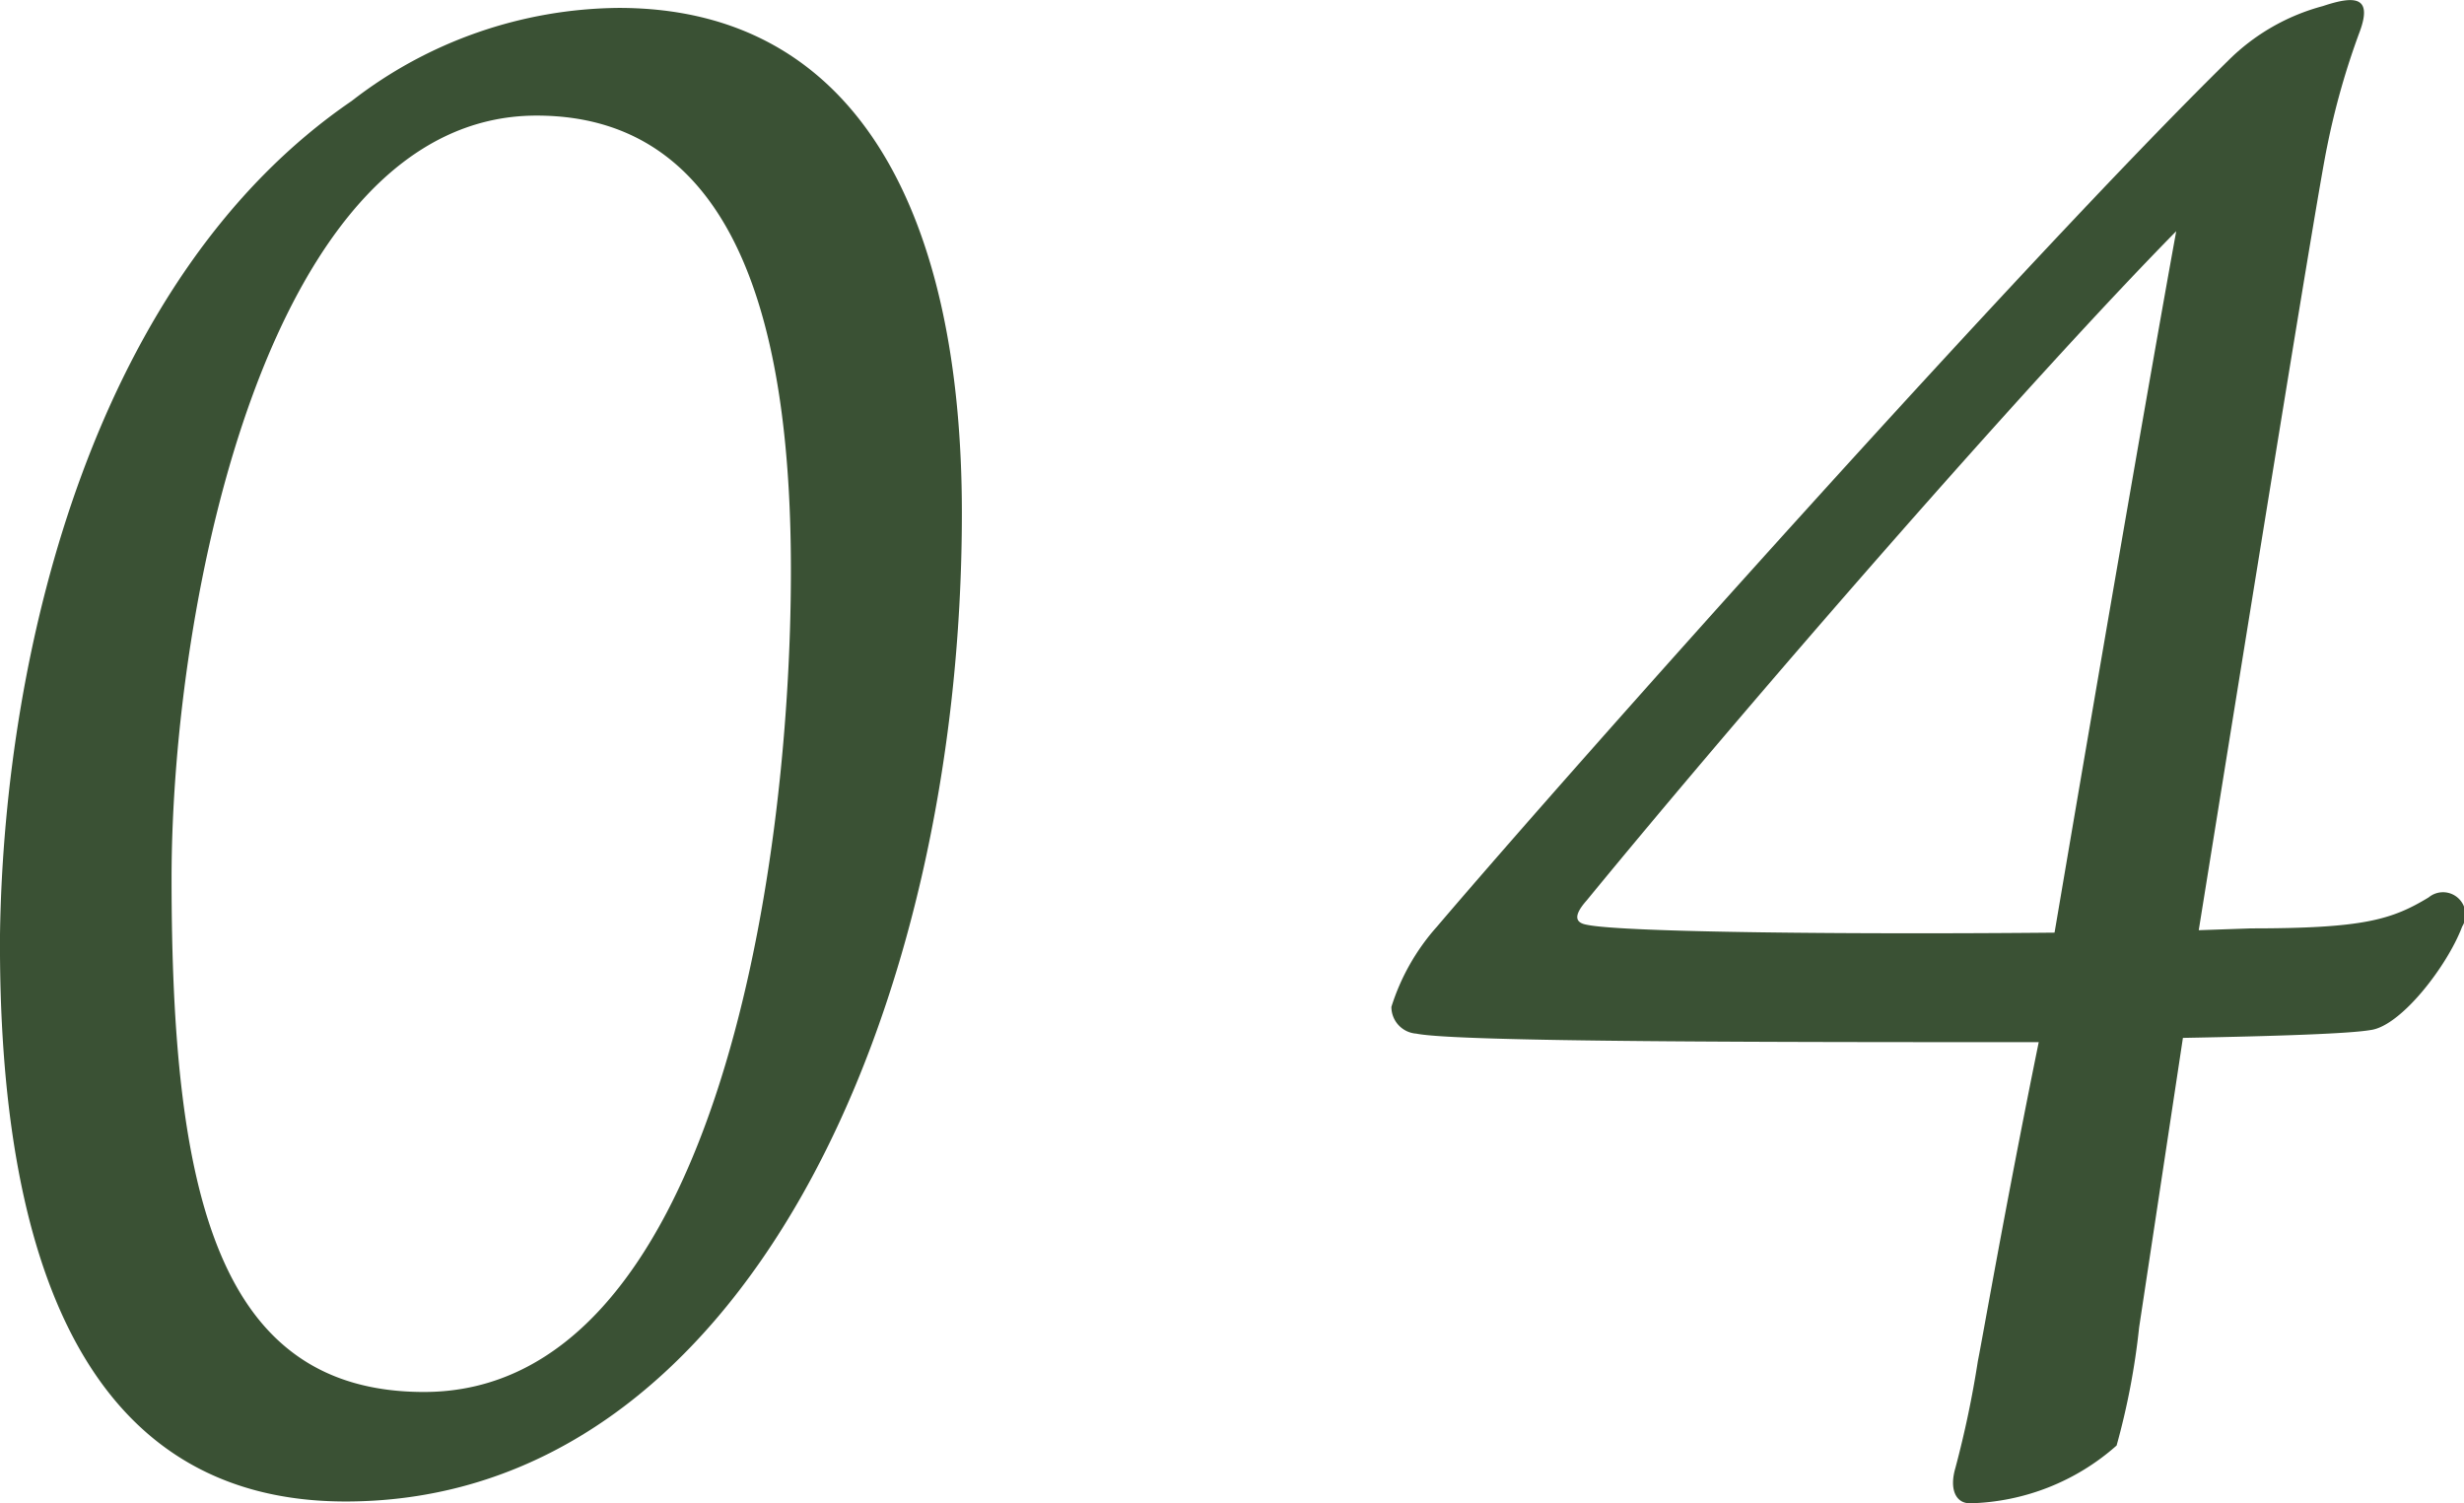
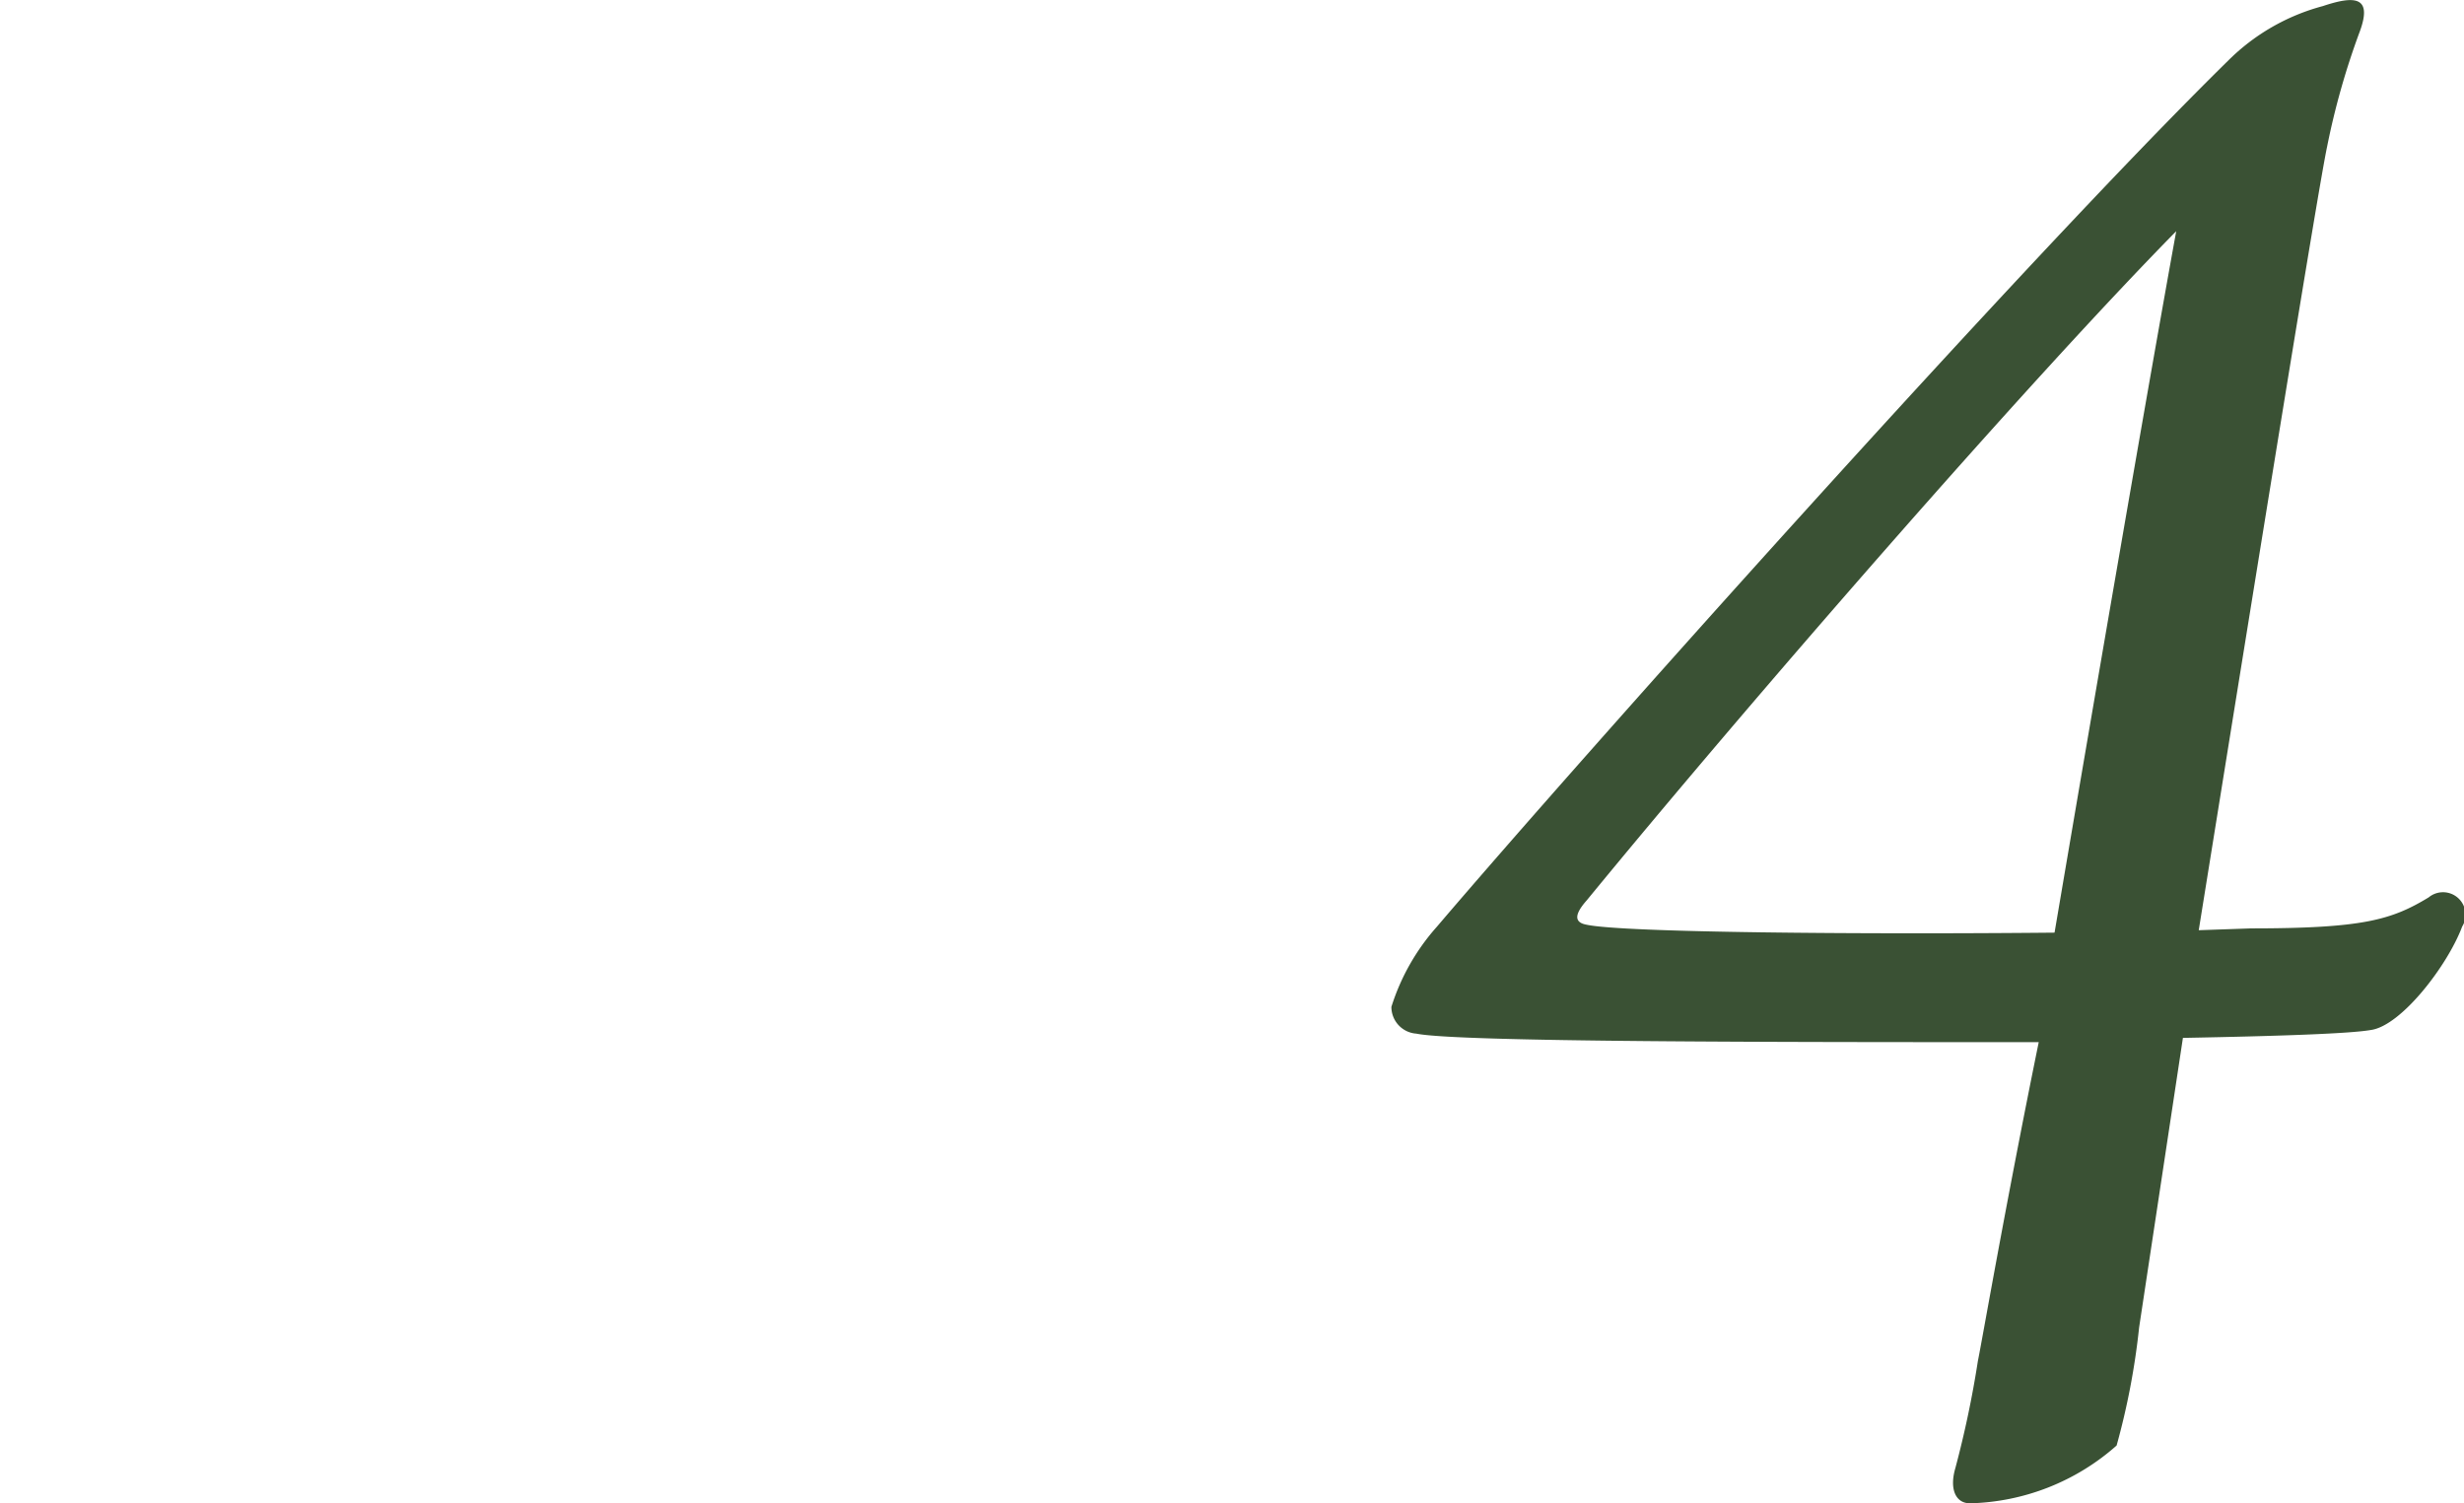
<svg xmlns="http://www.w3.org/2000/svg" viewBox="0 0 40.5 24.71">
  <defs>
    <style>.cls-1{fill:#3a5134;}</style>
  </defs>
  <title>アセット 6</title>
  <g id="レイヤー_2" data-name="レイヤー 2">
    <g id="レイヤー_1-2" data-name="レイヤー 1">
-       <path class="cls-1" d="M15.81,8.43c0,8.19-3.6,16.25-10.13,16.25-4.29,0-5.71-4-5.68-9.32C.07,10.57,1.6,4.52,5.78,1.66A7.25,7.25,0,0,1,10.17.13C14.14.13,15.81,3.6,15.81,8.43ZM13,9.38c0-3.71-.75-7.48-4.18-7.48-4.42,0-6,8-6,12.54,0,5.17.75,8.44,4.15,8.44C11.69,22.88,13,14.44,13,9.38Z" />
      <path class="cls-1" d="M37,15.26c1.84,0,2.31-.14,2.92-.51a.37.37,0,0,1,.55.48c-.24.64-1,1.63-1.5,1.7-.34.06-1.49.1-3.09.13l-.72,4.76a11.92,11.92,0,0,1-.37,1.94,3.77,3.77,0,0,1-2.41.95c-.24,0-.34-.24-.24-.58a16.76,16.76,0,0,0,.37-1.76c.07-.34.44-2.49,1-5.24-4.28,0-9.55,0-10.23-.14a.44.44,0,0,1-.41-.44,3.6,3.6,0,0,1,.75-1.32C25.91,12.54,33.28,4.28,36.62,1A3.47,3.47,0,0,1,38.18.1c.51-.17.82-.17.61.41a12.41,12.41,0,0,0-.54,1.9c-.14.65-1.12,6.73-2.11,12.88Zm-3.23.07c.71-4.18,1.56-9.11,2-11.53-2.45,2.49-7,7.72-9.69,11-.24.27-.17.37,0,.4C26.69,15.33,30.6,15.36,33.76,15.33Z" />
    </g>
  </g>
</svg>